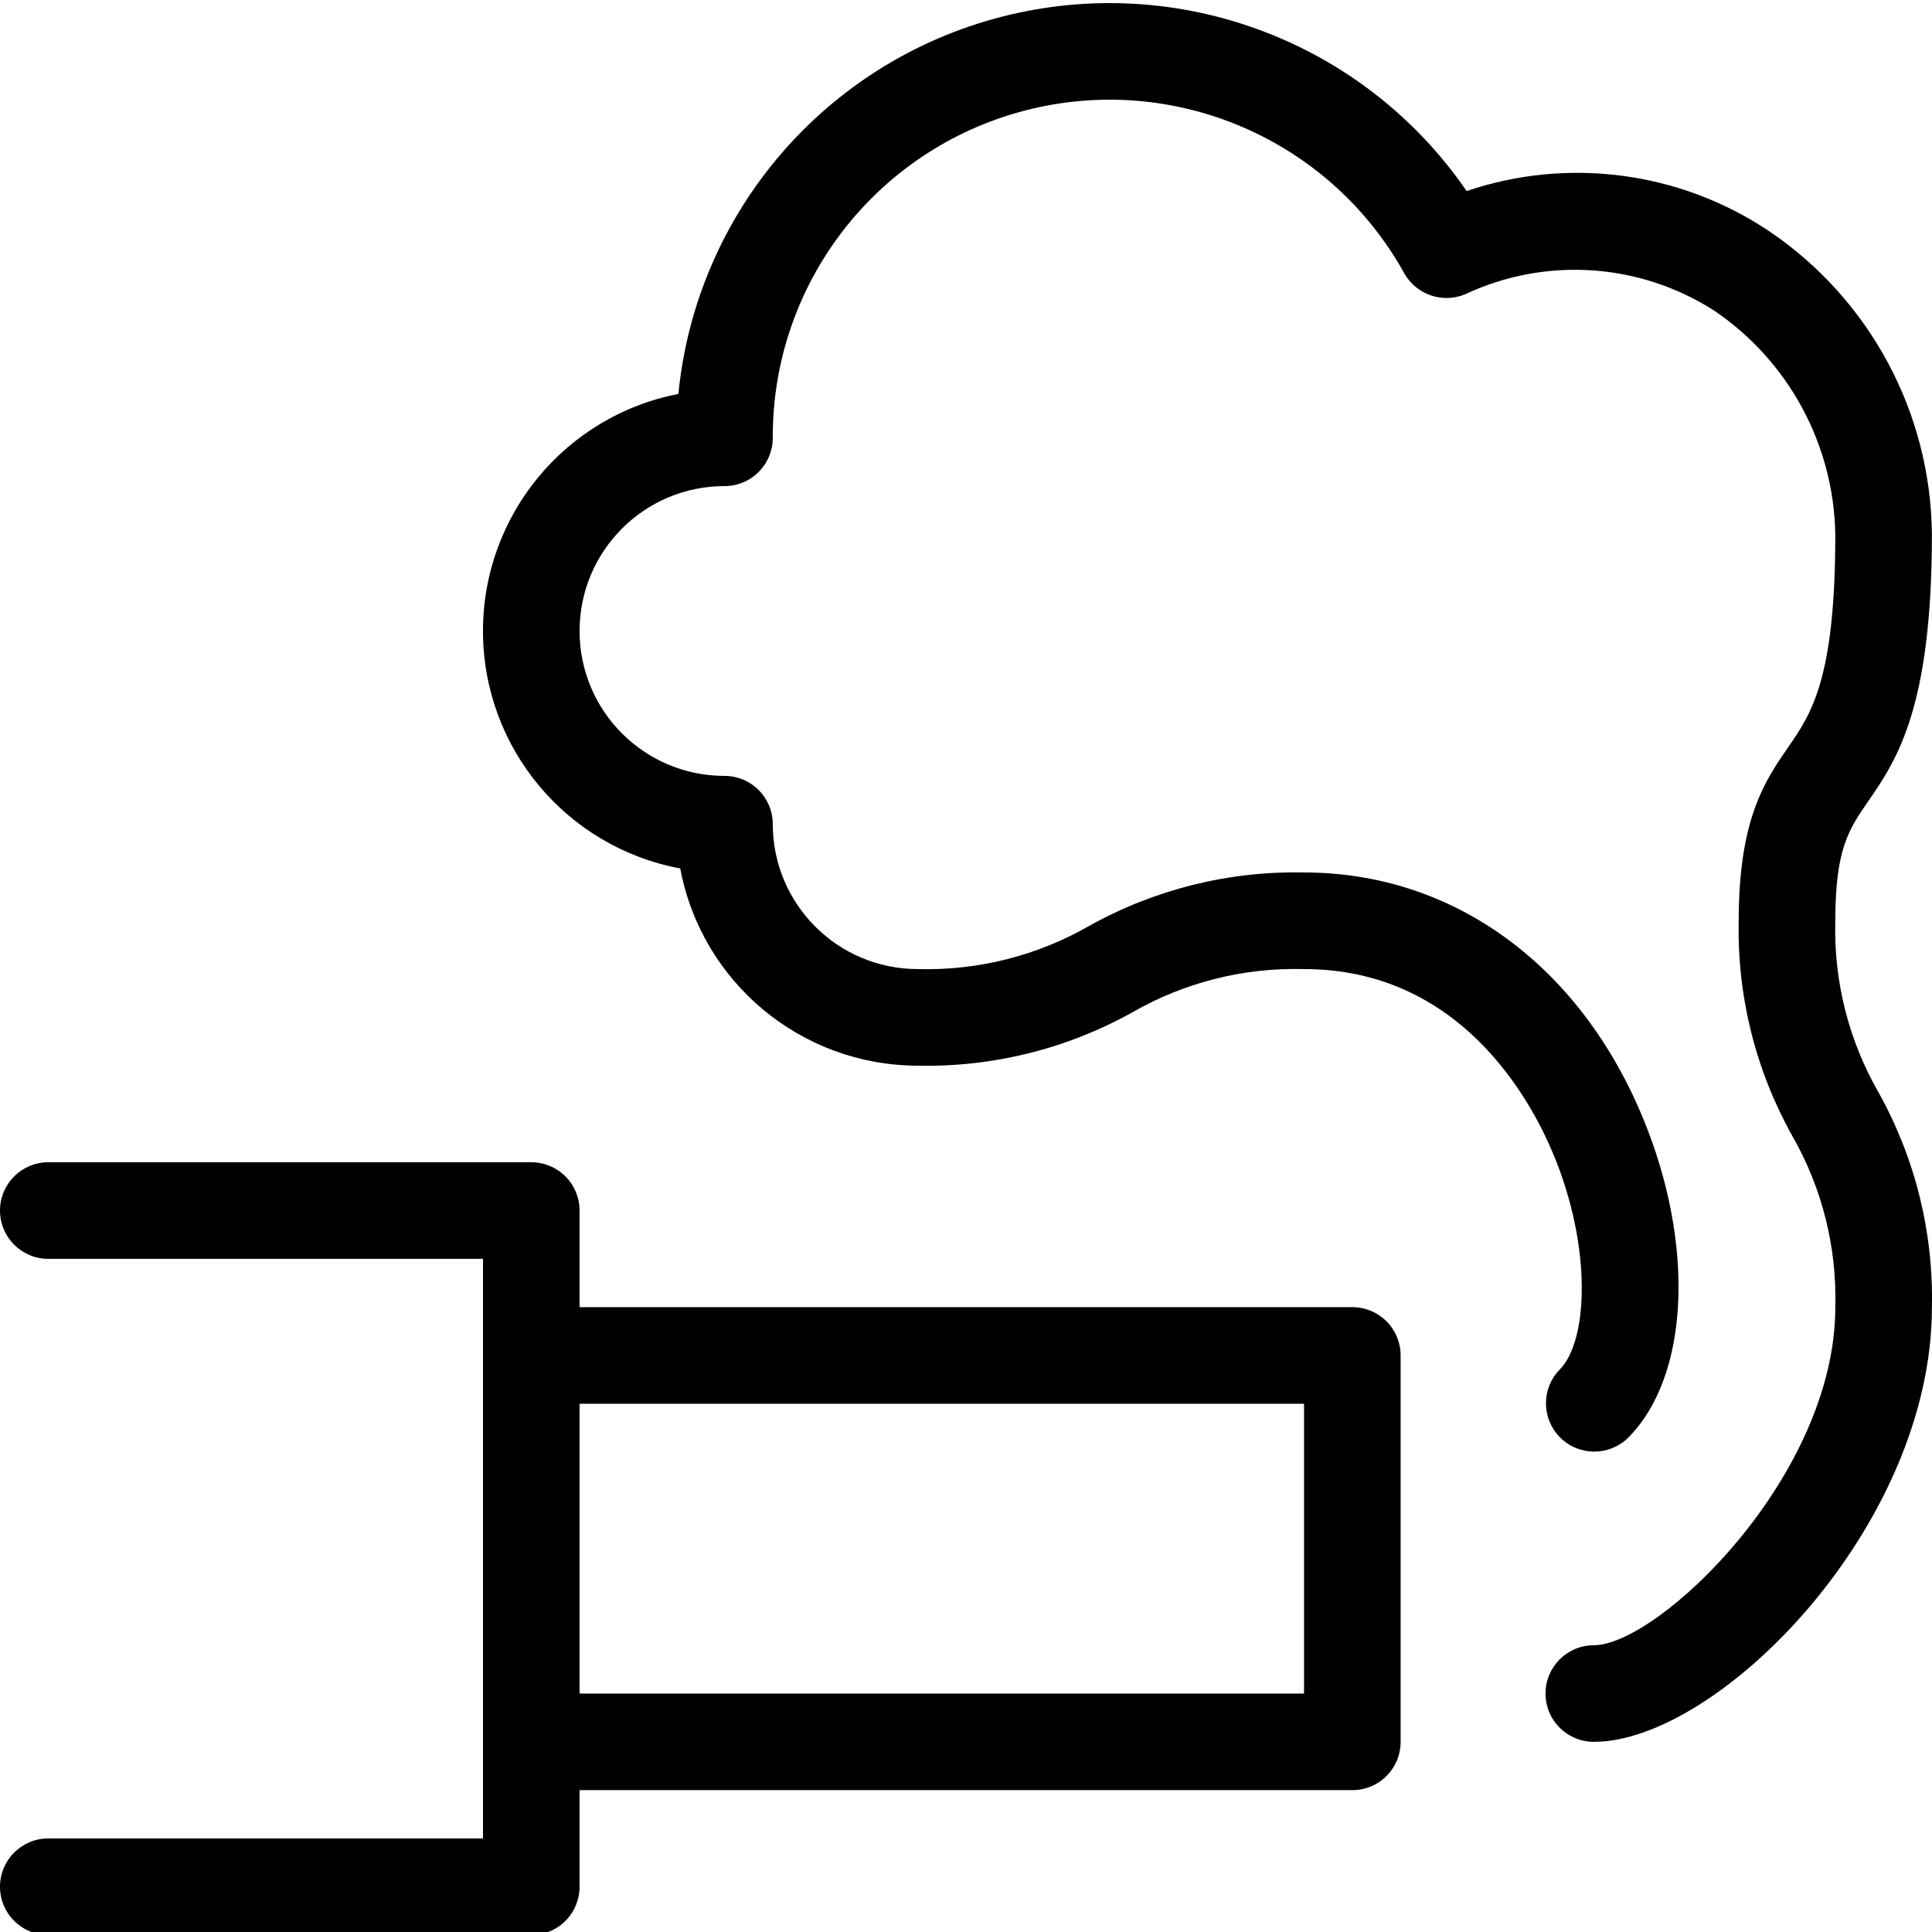
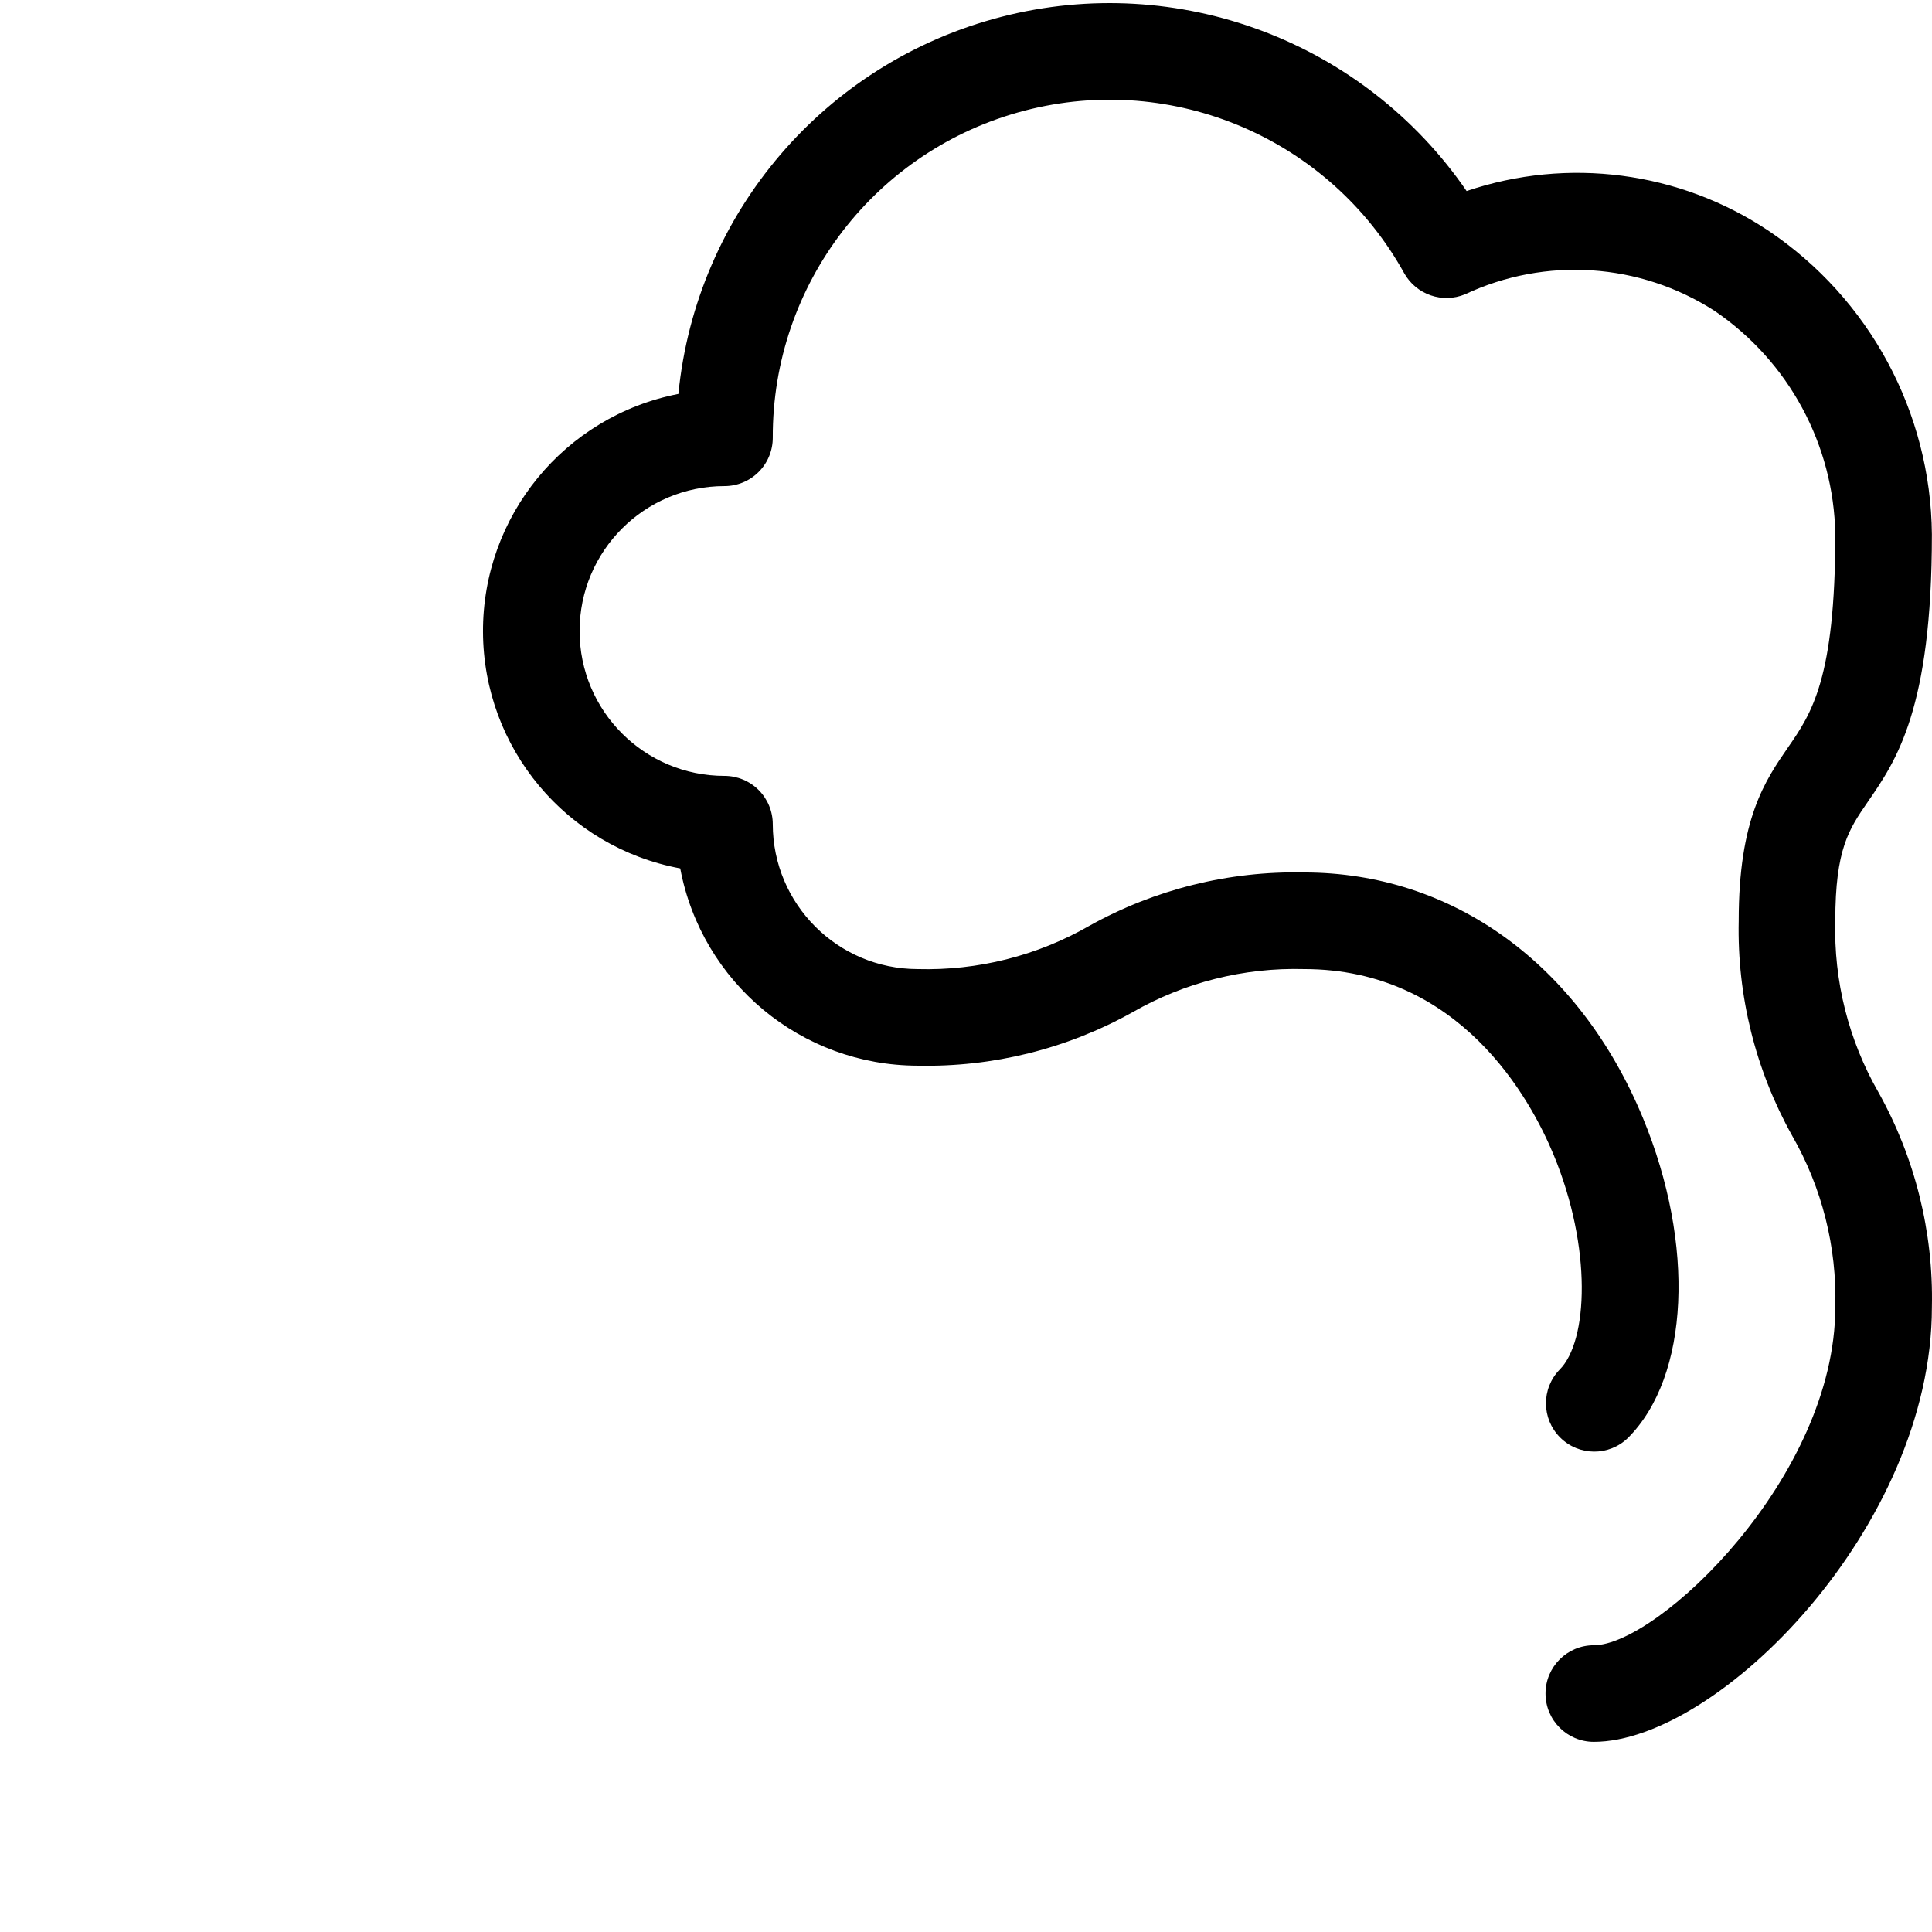
<svg xmlns="http://www.w3.org/2000/svg" height="426pt" viewBox="0 0 426.689 426" width="426pt">
-   <path d="m298.668 288.344h-170.668v-21.332c0-2.828-1.121-5.543-3.121-7.543-2.004-2-4.715-3.125-7.547-3.125h-106.664c-5.891 0-10.668 4.777-10.668 10.668s4.777 10.668 10.668 10.668h96v128h-96c-5.891 0-10.668 4.773-10.668 10.664 0 5.895 4.777 10.668 10.668 10.668h106.664c2.832.004 5.543-1.121 7.547-3.121 2-2 3.121-4.715 3.121-7.547v-21.332h170.668c2.828.004 5.543-1.121 7.543-3.121s3.125-4.715 3.121-7.547v-85.332c.004-2.828-1.121-5.543-3.121-7.543s-4.715-3.125-7.543-3.125zm-10.668 85.336h-160v-64h160zm0 0" />
  <path d="m405.332 203.012c0-15.855 3.012-20.207 7.168-26.25 6.312-9.145 14.168-20.52 14.168-59.082-.242-26.961-13.766-52.07-36.148-67.105-19.652-13.07-44.254-16.293-66.613-8.727-22.758-33.129-63.793-48.5-102.715-38.484-38.922 10.02-67.434 43.297-71.367 83.293-25.141 4.891-43.258 26.953-43.156 52.566.098 25.609 18.387 47.535 43.562 52.227 4.742 25.234 26.762 43.527 52.438 43.562 16.578.359 32.953-3.711 47.438-11.793 11.512-6.605 24.625-9.906 37.895-9.539 34.418 0 50 28.664 55.113 41 8.555 20.645 7.594 41.207 1.344 47.457-4.074 4.18-4.031 10.859.098 14.988 4.125 4.129 10.809 4.172 14.988.094 13.562-13.562 14.906-42.625 3.281-70.707-14.055-33.918-42.023-54.168-74.824-54.168-16.578-.355-32.953 3.715-47.438 11.793-11.512 6.609-24.625 9.91-37.895 9.543-17.668-.02-31.98-14.336-32-32 0-2.832-1.121-5.543-3.125-7.547-2-2-4.715-3.121-7.543-3.121-17.672 0-32-14.328-32-32s14.328-32 32-32c2.828.004 5.543-1.121 7.543-3.121 2.004-2 3.125-4.715 3.125-7.547-.125-33.969 22.777-63.707 55.652-72.266 32.871-8.559 67.367 6.238 83.824 35.953 2.664 4.703 8.41 6.688 13.406 4.625 17.785-8.359 38.617-6.973 55.137 3.668 16.375 11.145 26.312 29.551 26.645 49.355 0 31.914-5.277 39.562-10.395 46.977-5.125 7.418-10.938 15.855-10.938 38.355-.363 16.582 3.711 32.957 11.793 47.438 6.609 11.512 9.91 24.625 9.539 37.895 0 37.543-39.207 74.668-53.332 74.668-5.891 0-10.668 4.777-10.668 10.668 0 5.891 4.777 10.664 10.668 10.664 27.426 0 74.668-47.438 74.668-96 .359-16.578-3.711-32.953-11.793-47.438-6.609-11.512-9.91-24.625-9.543-37.895zm0 0" />
</svg>